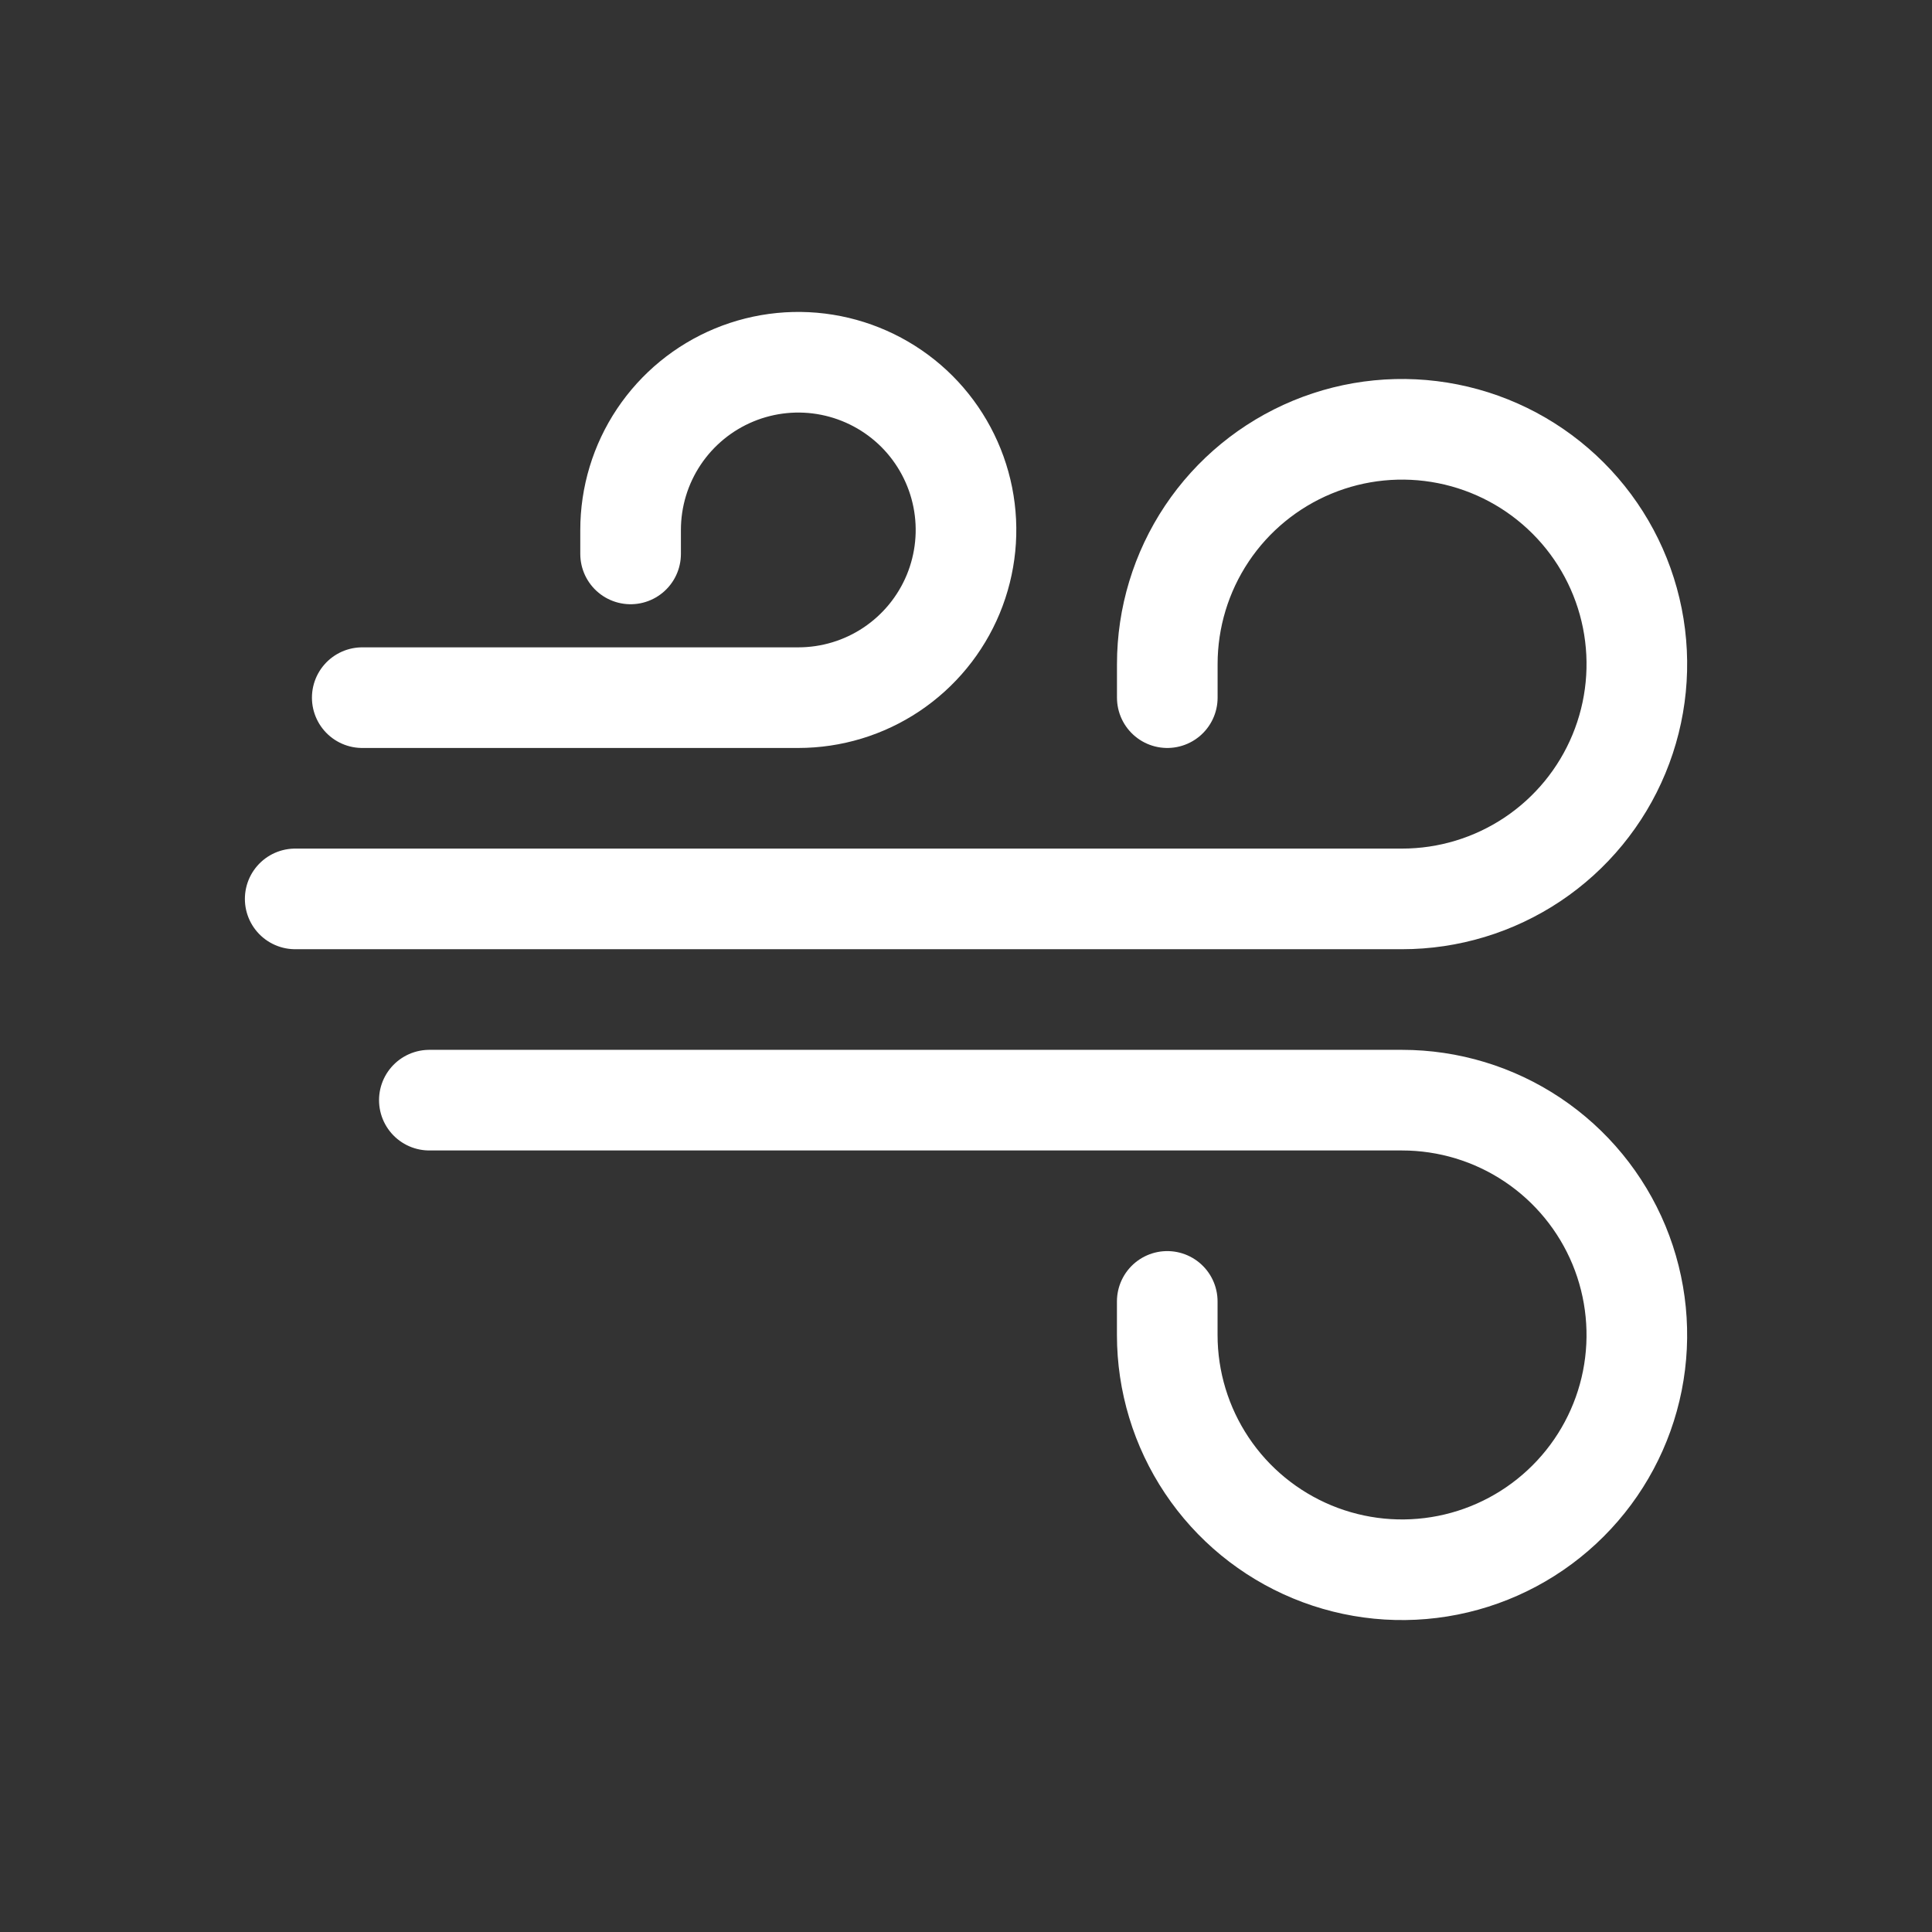
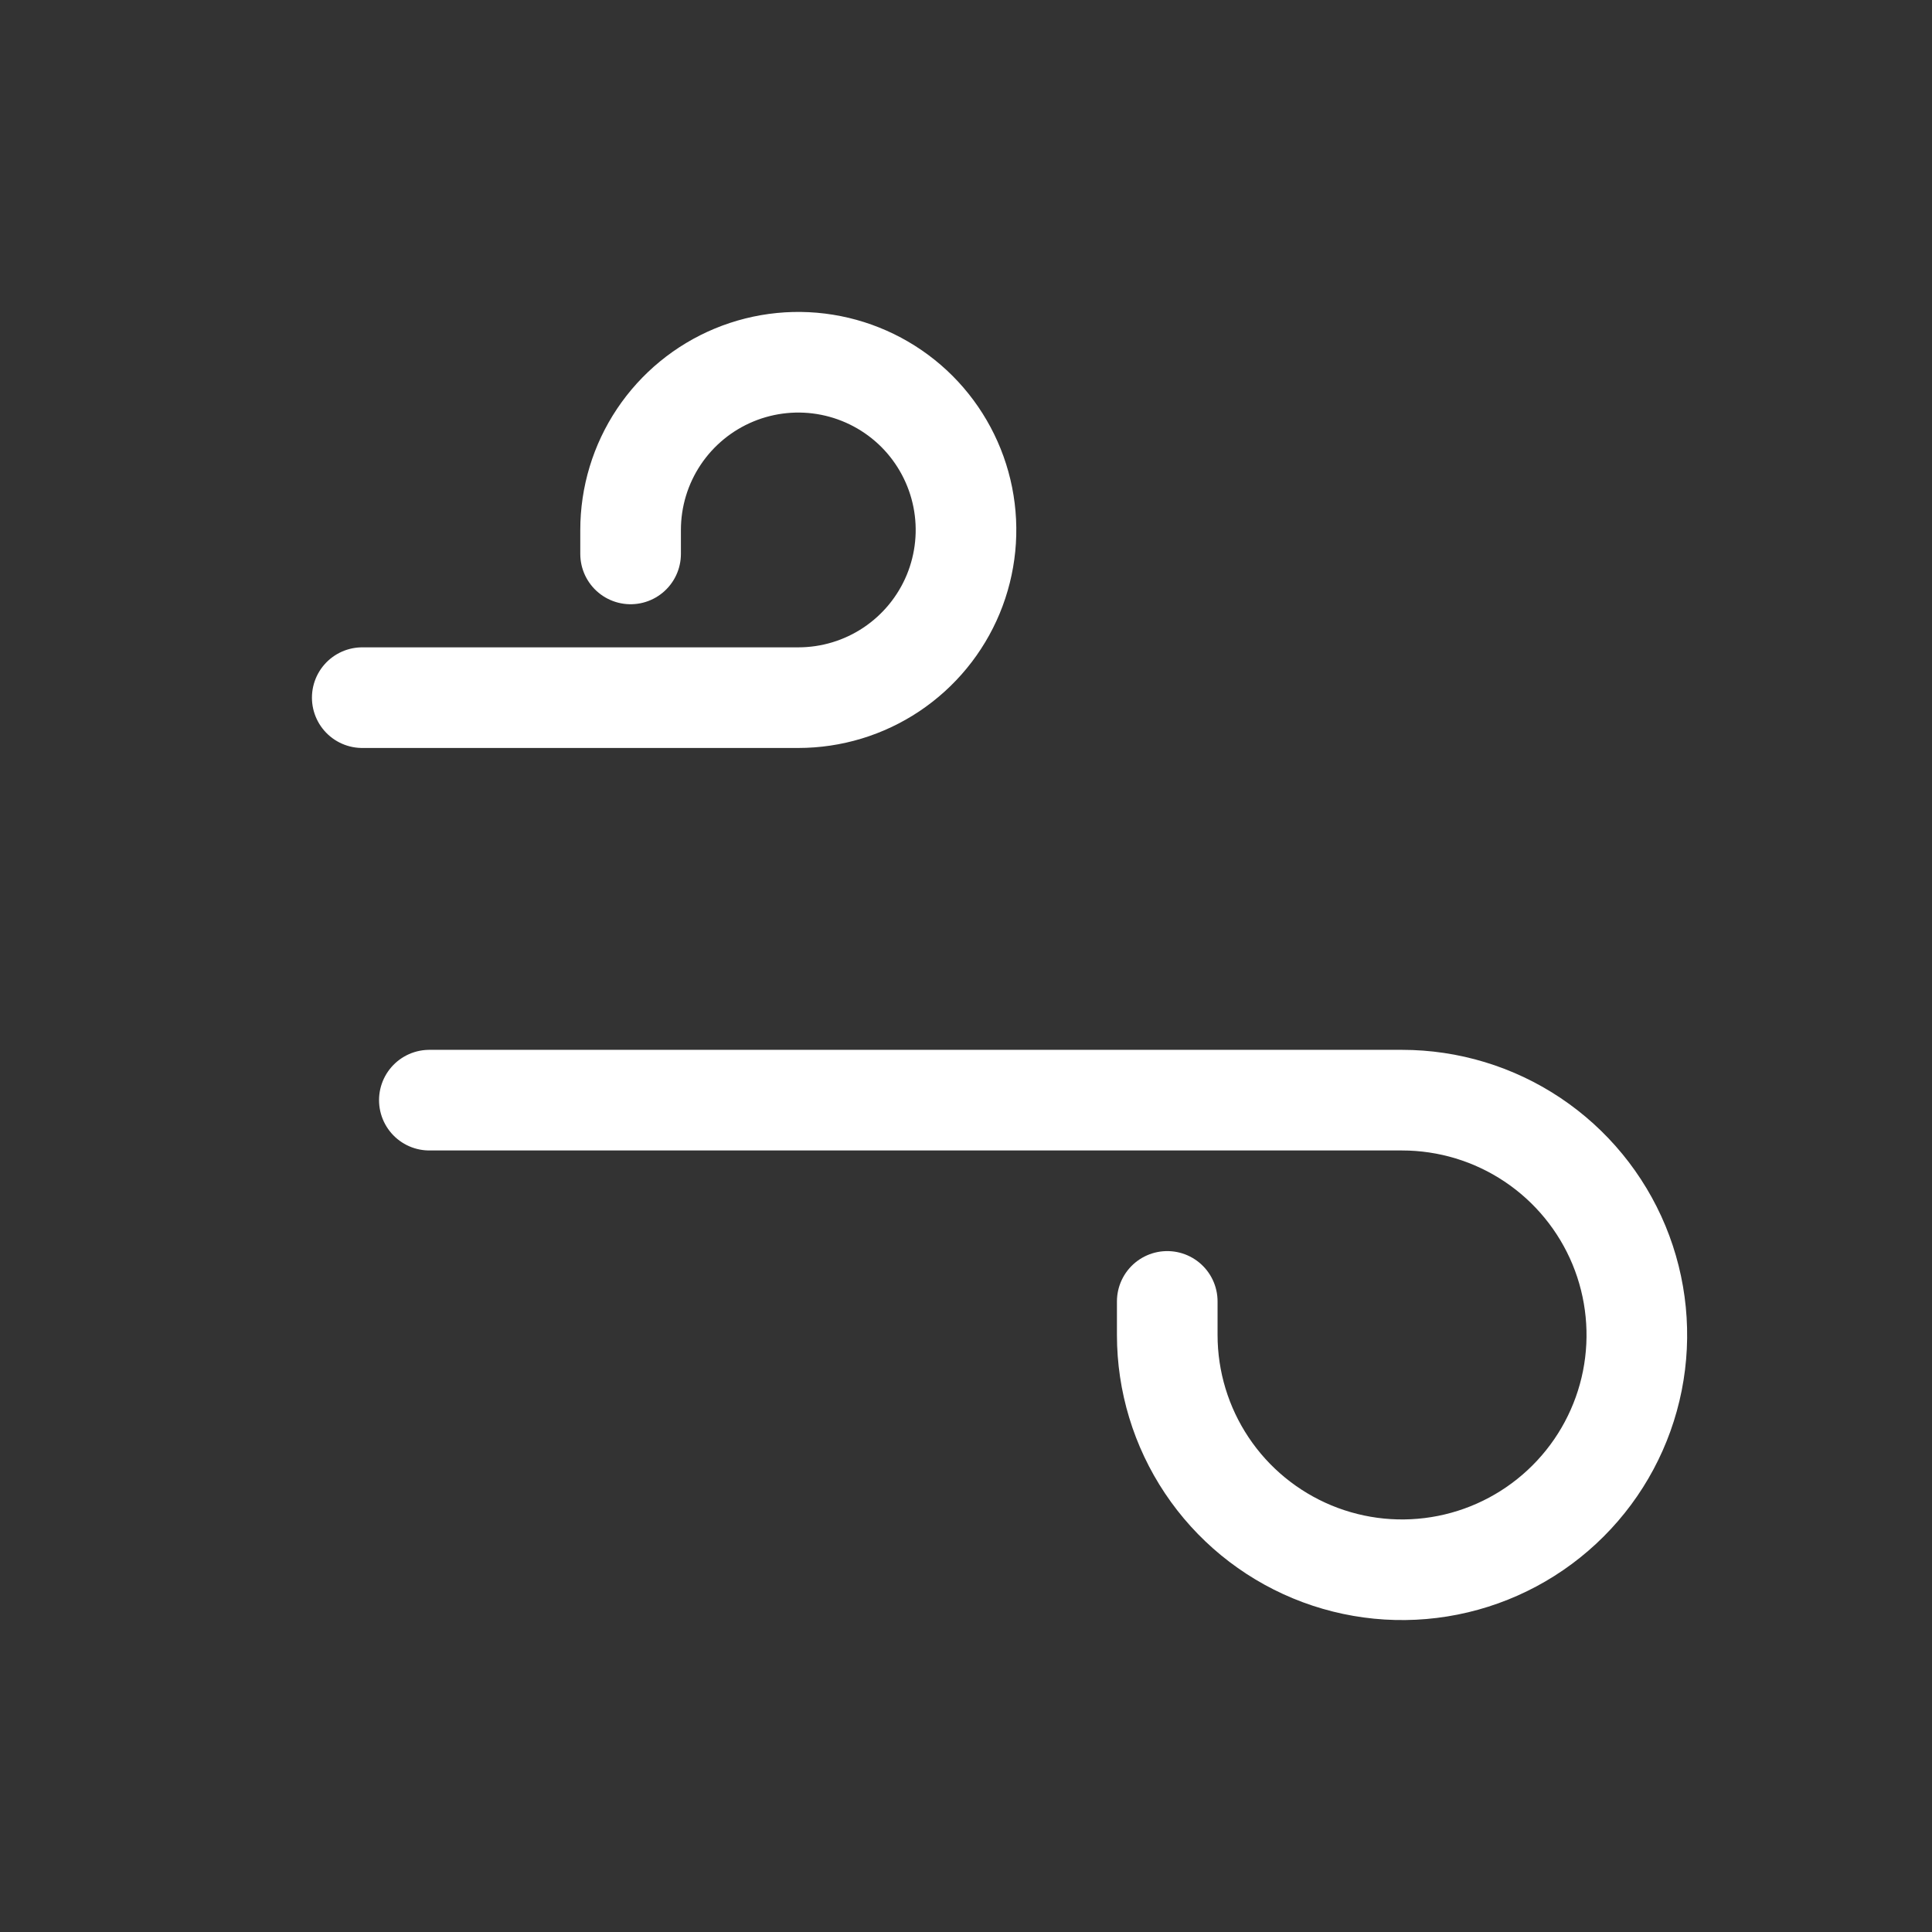
<svg xmlns="http://www.w3.org/2000/svg" width="48" height="48" viewBox="0 0 48 48" fill="none">
  <rect x="0" y="0" width="48" height="48" fill="#333333" stroke="none" />
  <path d="M9 17.333H19.833C20.657 17.333 21.463 17.089 22.148 16.631C22.833 16.173 23.367 15.523 23.683 14.761C23.998 14 24.081 13.162 23.92 12.354C23.759 11.546 23.362 10.803 22.78 10.22C22.197 9.638 21.454 9.241 20.646 9.08C19.838 8.919 19 9.002 18.239 9.317C17.477 9.633 16.827 10.167 16.369 10.852C15.911 11.537 15.667 12.343 15.667 13.167V13.762M10.667 27.333H34.833C35.987 27.333 37.115 27.675 38.074 28.316C39.033 28.957 39.781 29.868 40.223 30.934C40.664 32 40.78 33.173 40.555 34.305C40.33 35.436 39.774 36.476 38.958 37.291C38.142 38.107 37.103 38.663 35.971 38.888C34.84 39.113 33.667 38.998 32.601 38.556C31.535 38.114 30.624 37.367 29.983 36.407C29.342 35.448 29 34.32 29 33.167V32.333" stroke="white" stroke-width="2.5" stroke-linecap="round" />
-   <path d="M7.334 22.333H34.834C35.988 22.333 37.115 21.991 38.075 21.35C39.034 20.709 39.782 19.798 40.223 18.732C40.665 17.666 40.78 16.493 40.555 15.361C40.33 14.23 39.775 13.19 38.959 12.375C38.143 11.559 37.104 11.003 35.972 10.778C34.84 10.553 33.668 10.668 32.602 11.11C31.536 11.552 30.625 12.299 29.984 13.258C29.343 14.218 29.001 15.346 29.001 16.499V17.333" stroke="white" stroke-width="2.5" stroke-linecap="round" />
</svg>